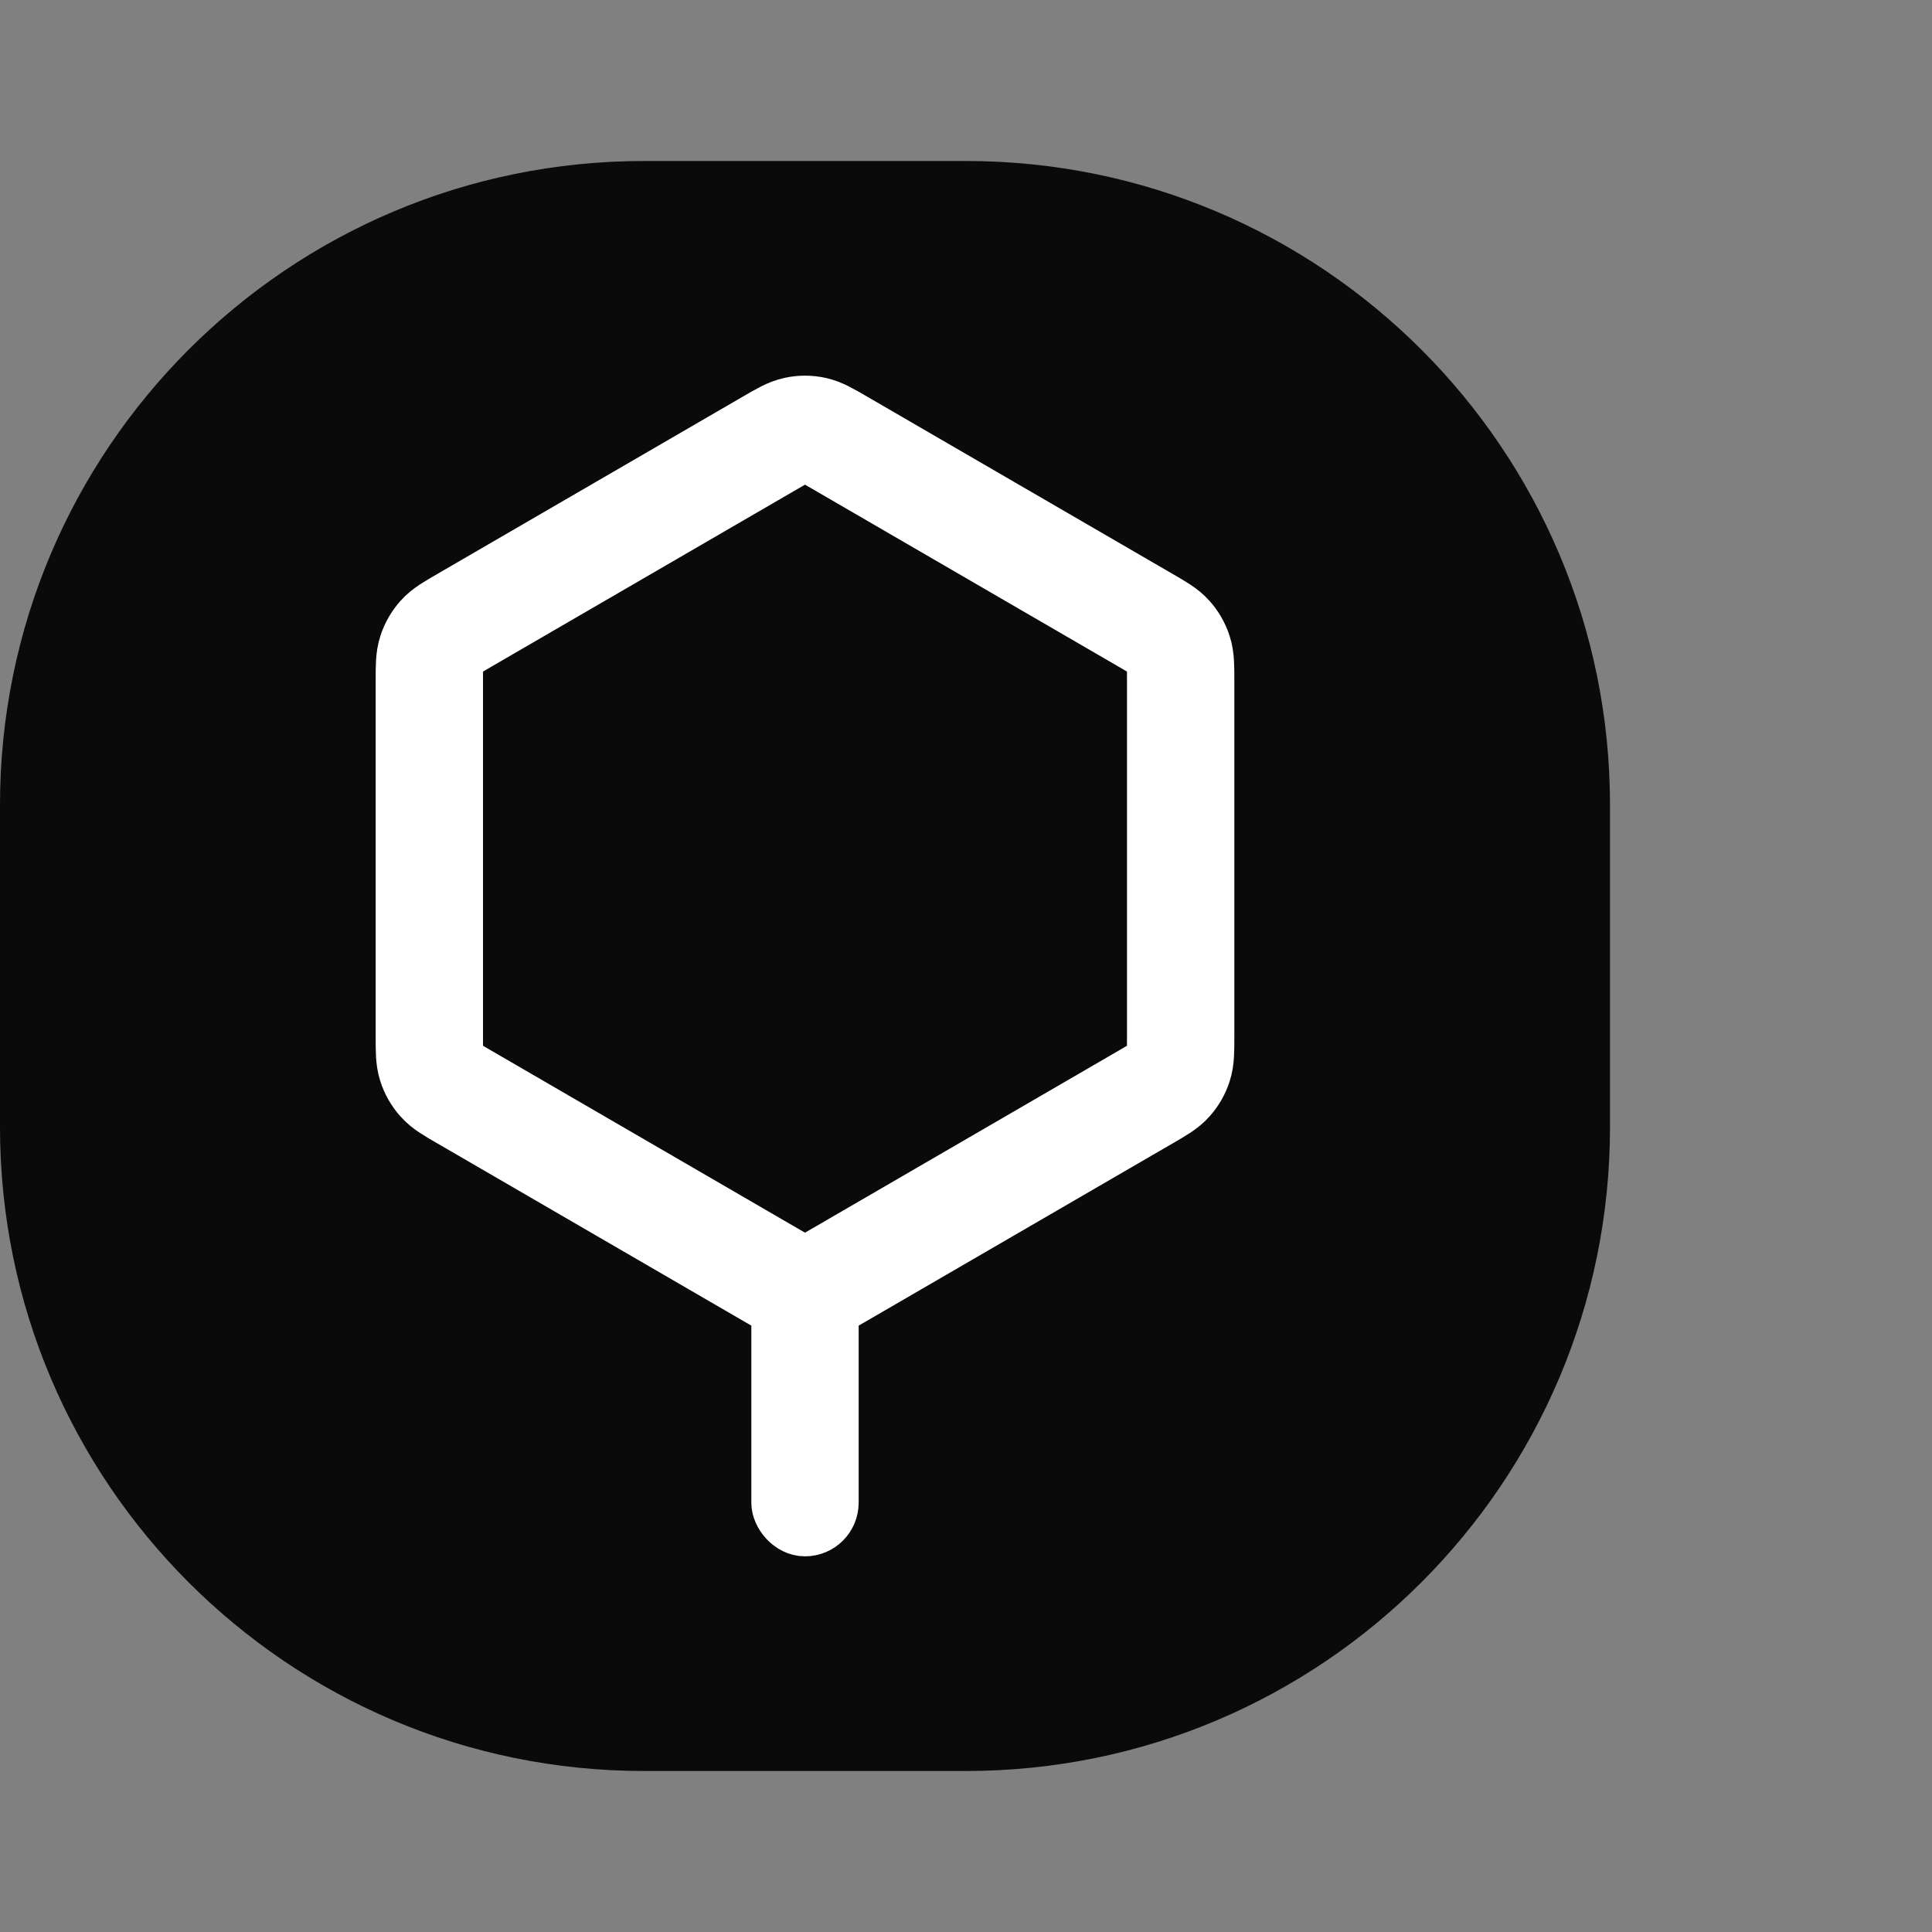
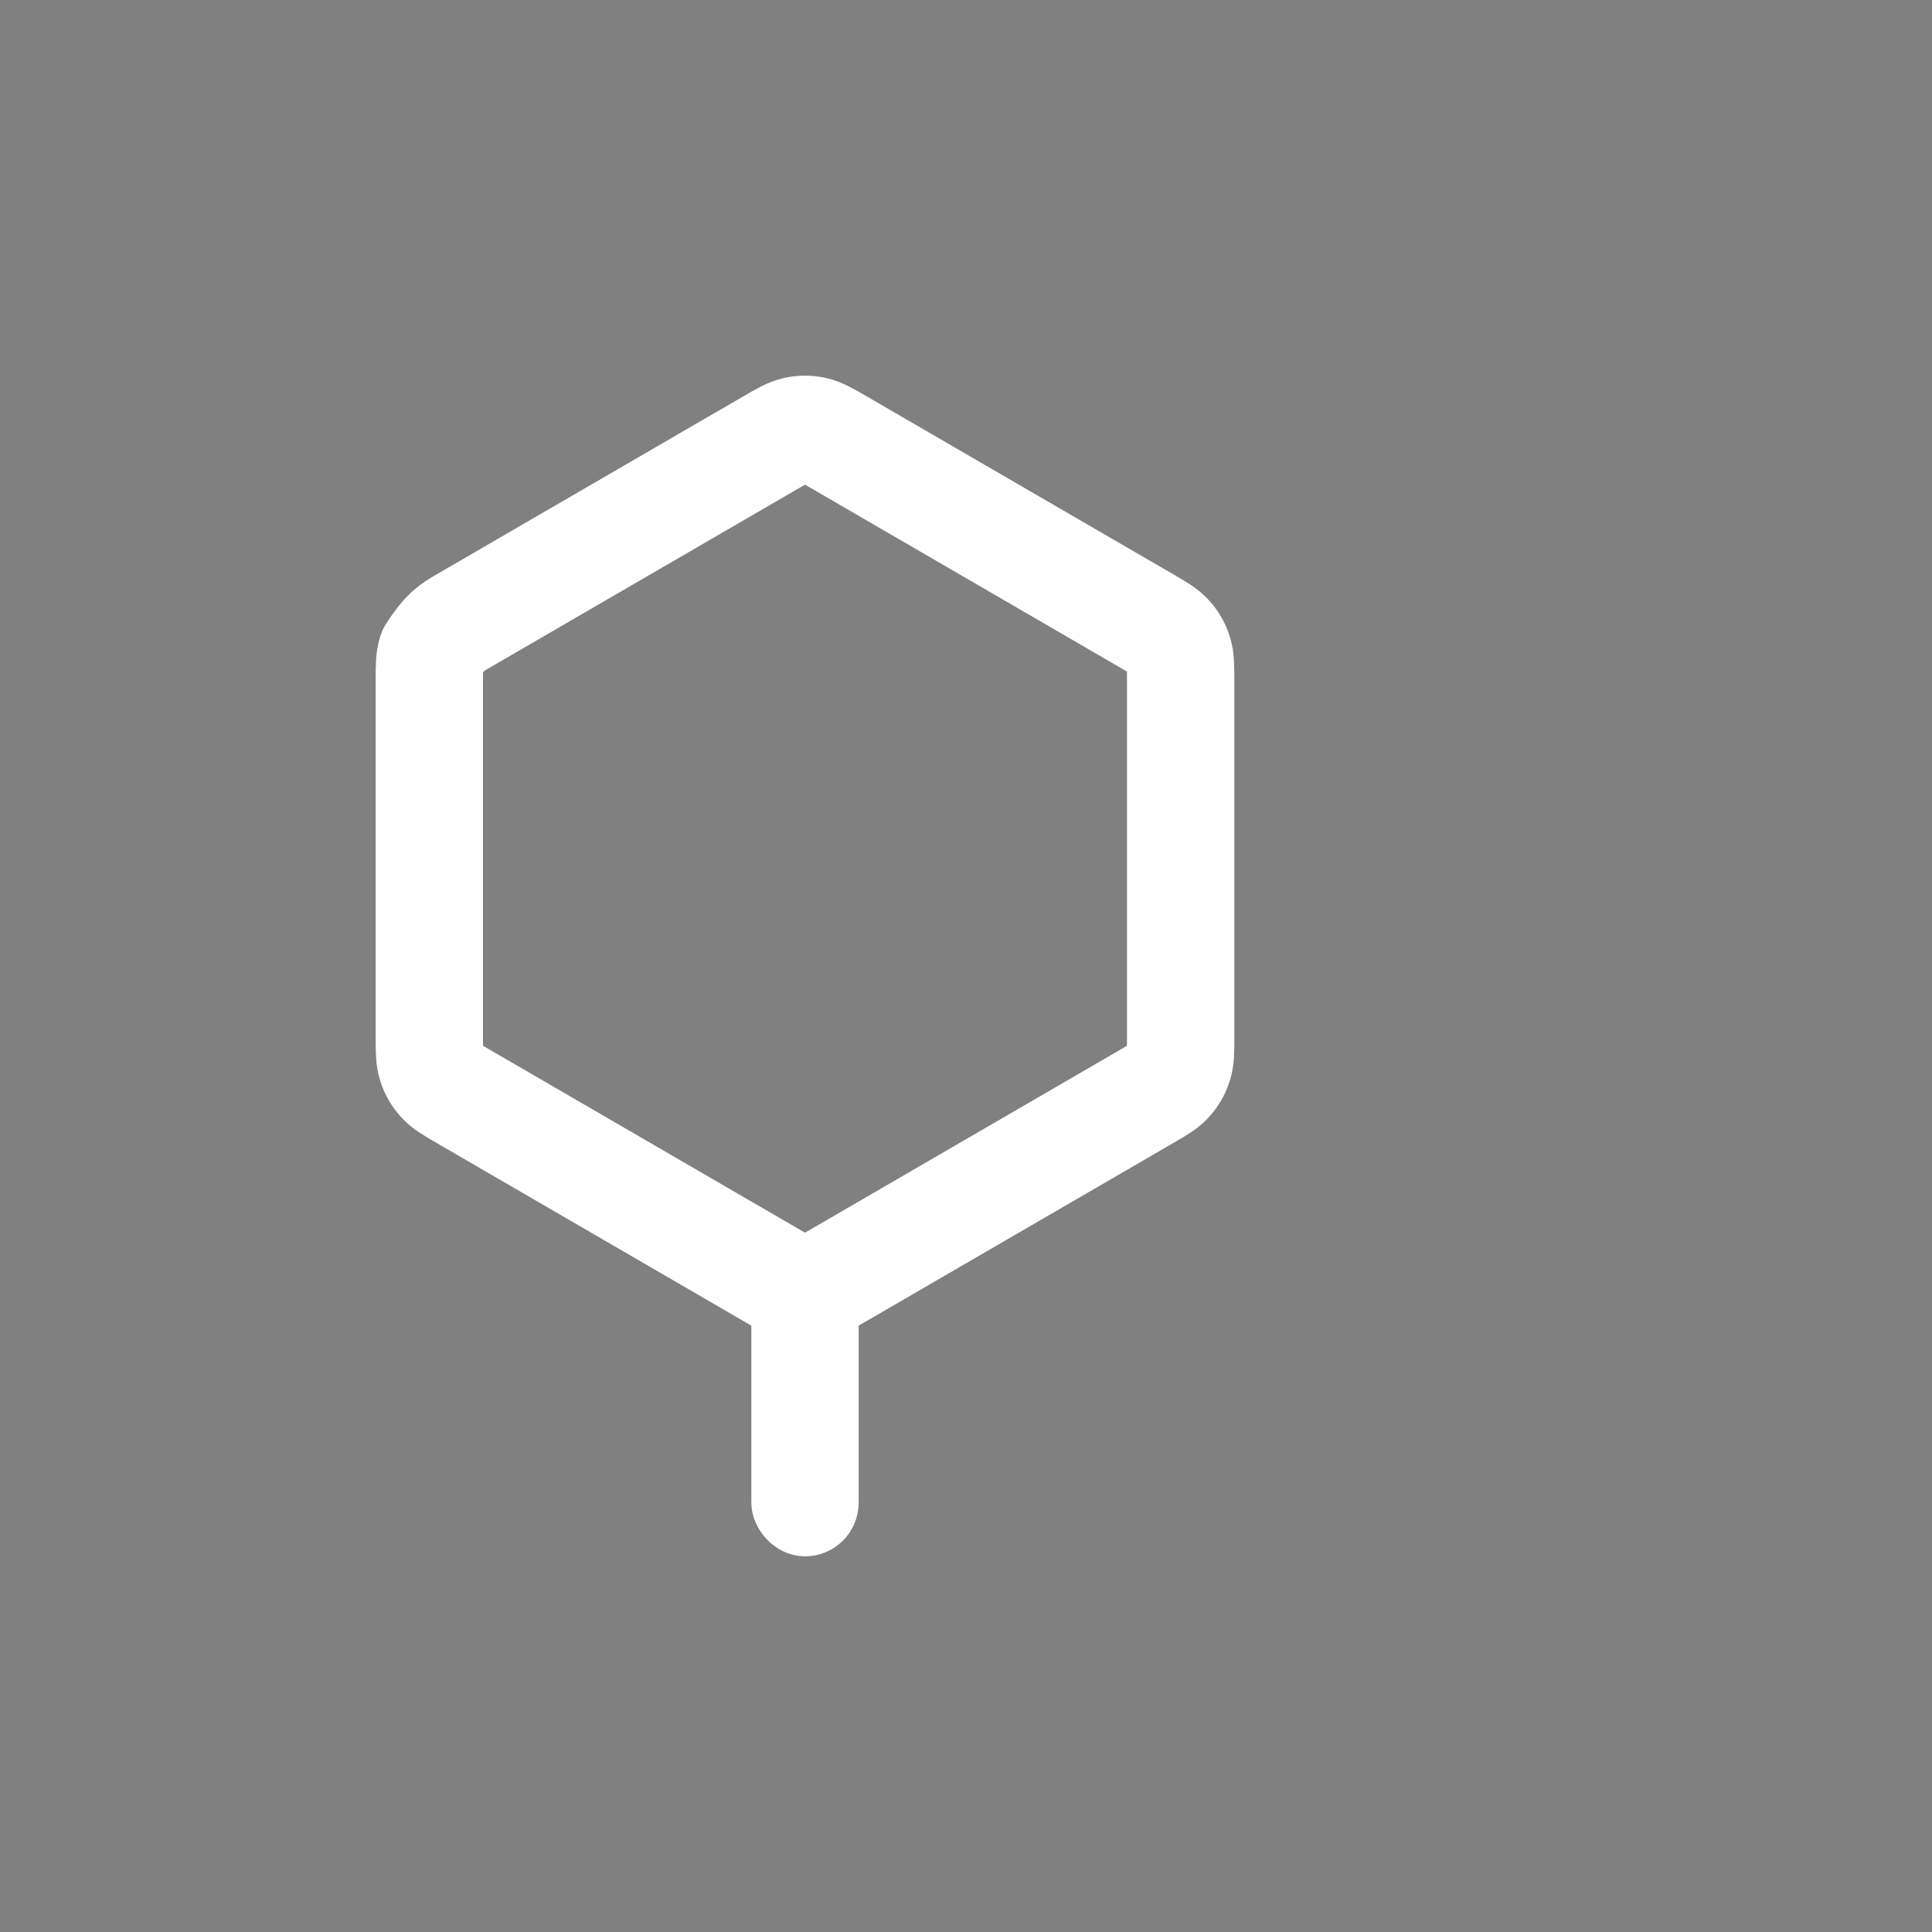
<svg xmlns="http://www.w3.org/2000/svg" width="36" height="36" viewBox="0 0 36 36" fill="none">
  <rect x="0" y="0" width="36" height="36" fill="#808080" stroke="none" />
-   <path d="M18 3H12C5.373 3 0 8.373 0 15V21C0 27.627 5.373 33 12 33H18C24.627 33 30 27.627 30 21V15C30 8.373 24.627 3 18 3Z" fill="#0A0A0A" />
-   <path d="M15.647 23.75C15.411 23.887 15.293 23.956 15.168 23.982C15.057 24.006 14.943 24.006 14.832 23.982C14.707 23.956 14.589 23.887 14.353 23.75L8.647 20.438C8.411 20.301 8.293 20.233 8.208 20.137C8.132 20.053 8.075 19.953 8.04 19.845C8 19.722 8 19.586 8 19.312V12.688C8 12.414 8 12.278 8.04 12.155C8.075 12.047 8.132 11.947 8.208 11.863C8.293 11.767 8.411 11.699 8.647 11.562L14.353 8.25C14.589 8.113 14.707 8.045 14.832 8.018C14.943 7.994 15.057 7.994 15.168 8.018C15.293 8.045 15.411 8.113 15.647 8.25L21.353 11.562C21.589 11.699 21.707 11.767 21.792 11.863C21.868 11.947 21.925 12.047 21.96 12.155C22 12.278 22 12.414 22 12.688V19.312C22 19.586 22 19.722 21.96 19.845C21.925 19.953 21.868 20.053 21.792 20.137C21.707 20.233 21.589 20.301 21.353 20.438L15.647 23.75Z" stroke="white" stroke-width="2" stroke-linejoin="round" />
+   <path d="M15.647 23.75C15.411 23.887 15.293 23.956 15.168 23.982C15.057 24.006 14.943 24.006 14.832 23.982C14.707 23.956 14.589 23.887 14.353 23.75L8.647 20.438C8.411 20.301 8.293 20.233 8.208 20.137C8.132 20.053 8.075 19.953 8.04 19.845C8 19.722 8 19.586 8 19.312V12.688C8 12.414 8 12.278 8.04 12.155C8.293 11.767 8.411 11.699 8.647 11.562L14.353 8.25C14.589 8.113 14.707 8.045 14.832 8.018C14.943 7.994 15.057 7.994 15.168 8.018C15.293 8.045 15.411 8.113 15.647 8.25L21.353 11.562C21.589 11.699 21.707 11.767 21.792 11.863C21.868 11.947 21.925 12.047 21.96 12.155C22 12.278 22 12.414 22 12.688V19.312C22 19.586 22 19.722 21.96 19.845C21.925 19.953 21.868 20.053 21.792 20.137C21.707 20.233 21.589 20.301 21.353 20.438L15.647 23.75Z" stroke="white" stroke-width="2" stroke-linejoin="round" />
  <rect x="14.5" y="23.5" width="1" height="5" rx="0.5" fill="white" stroke="white" />
</svg>